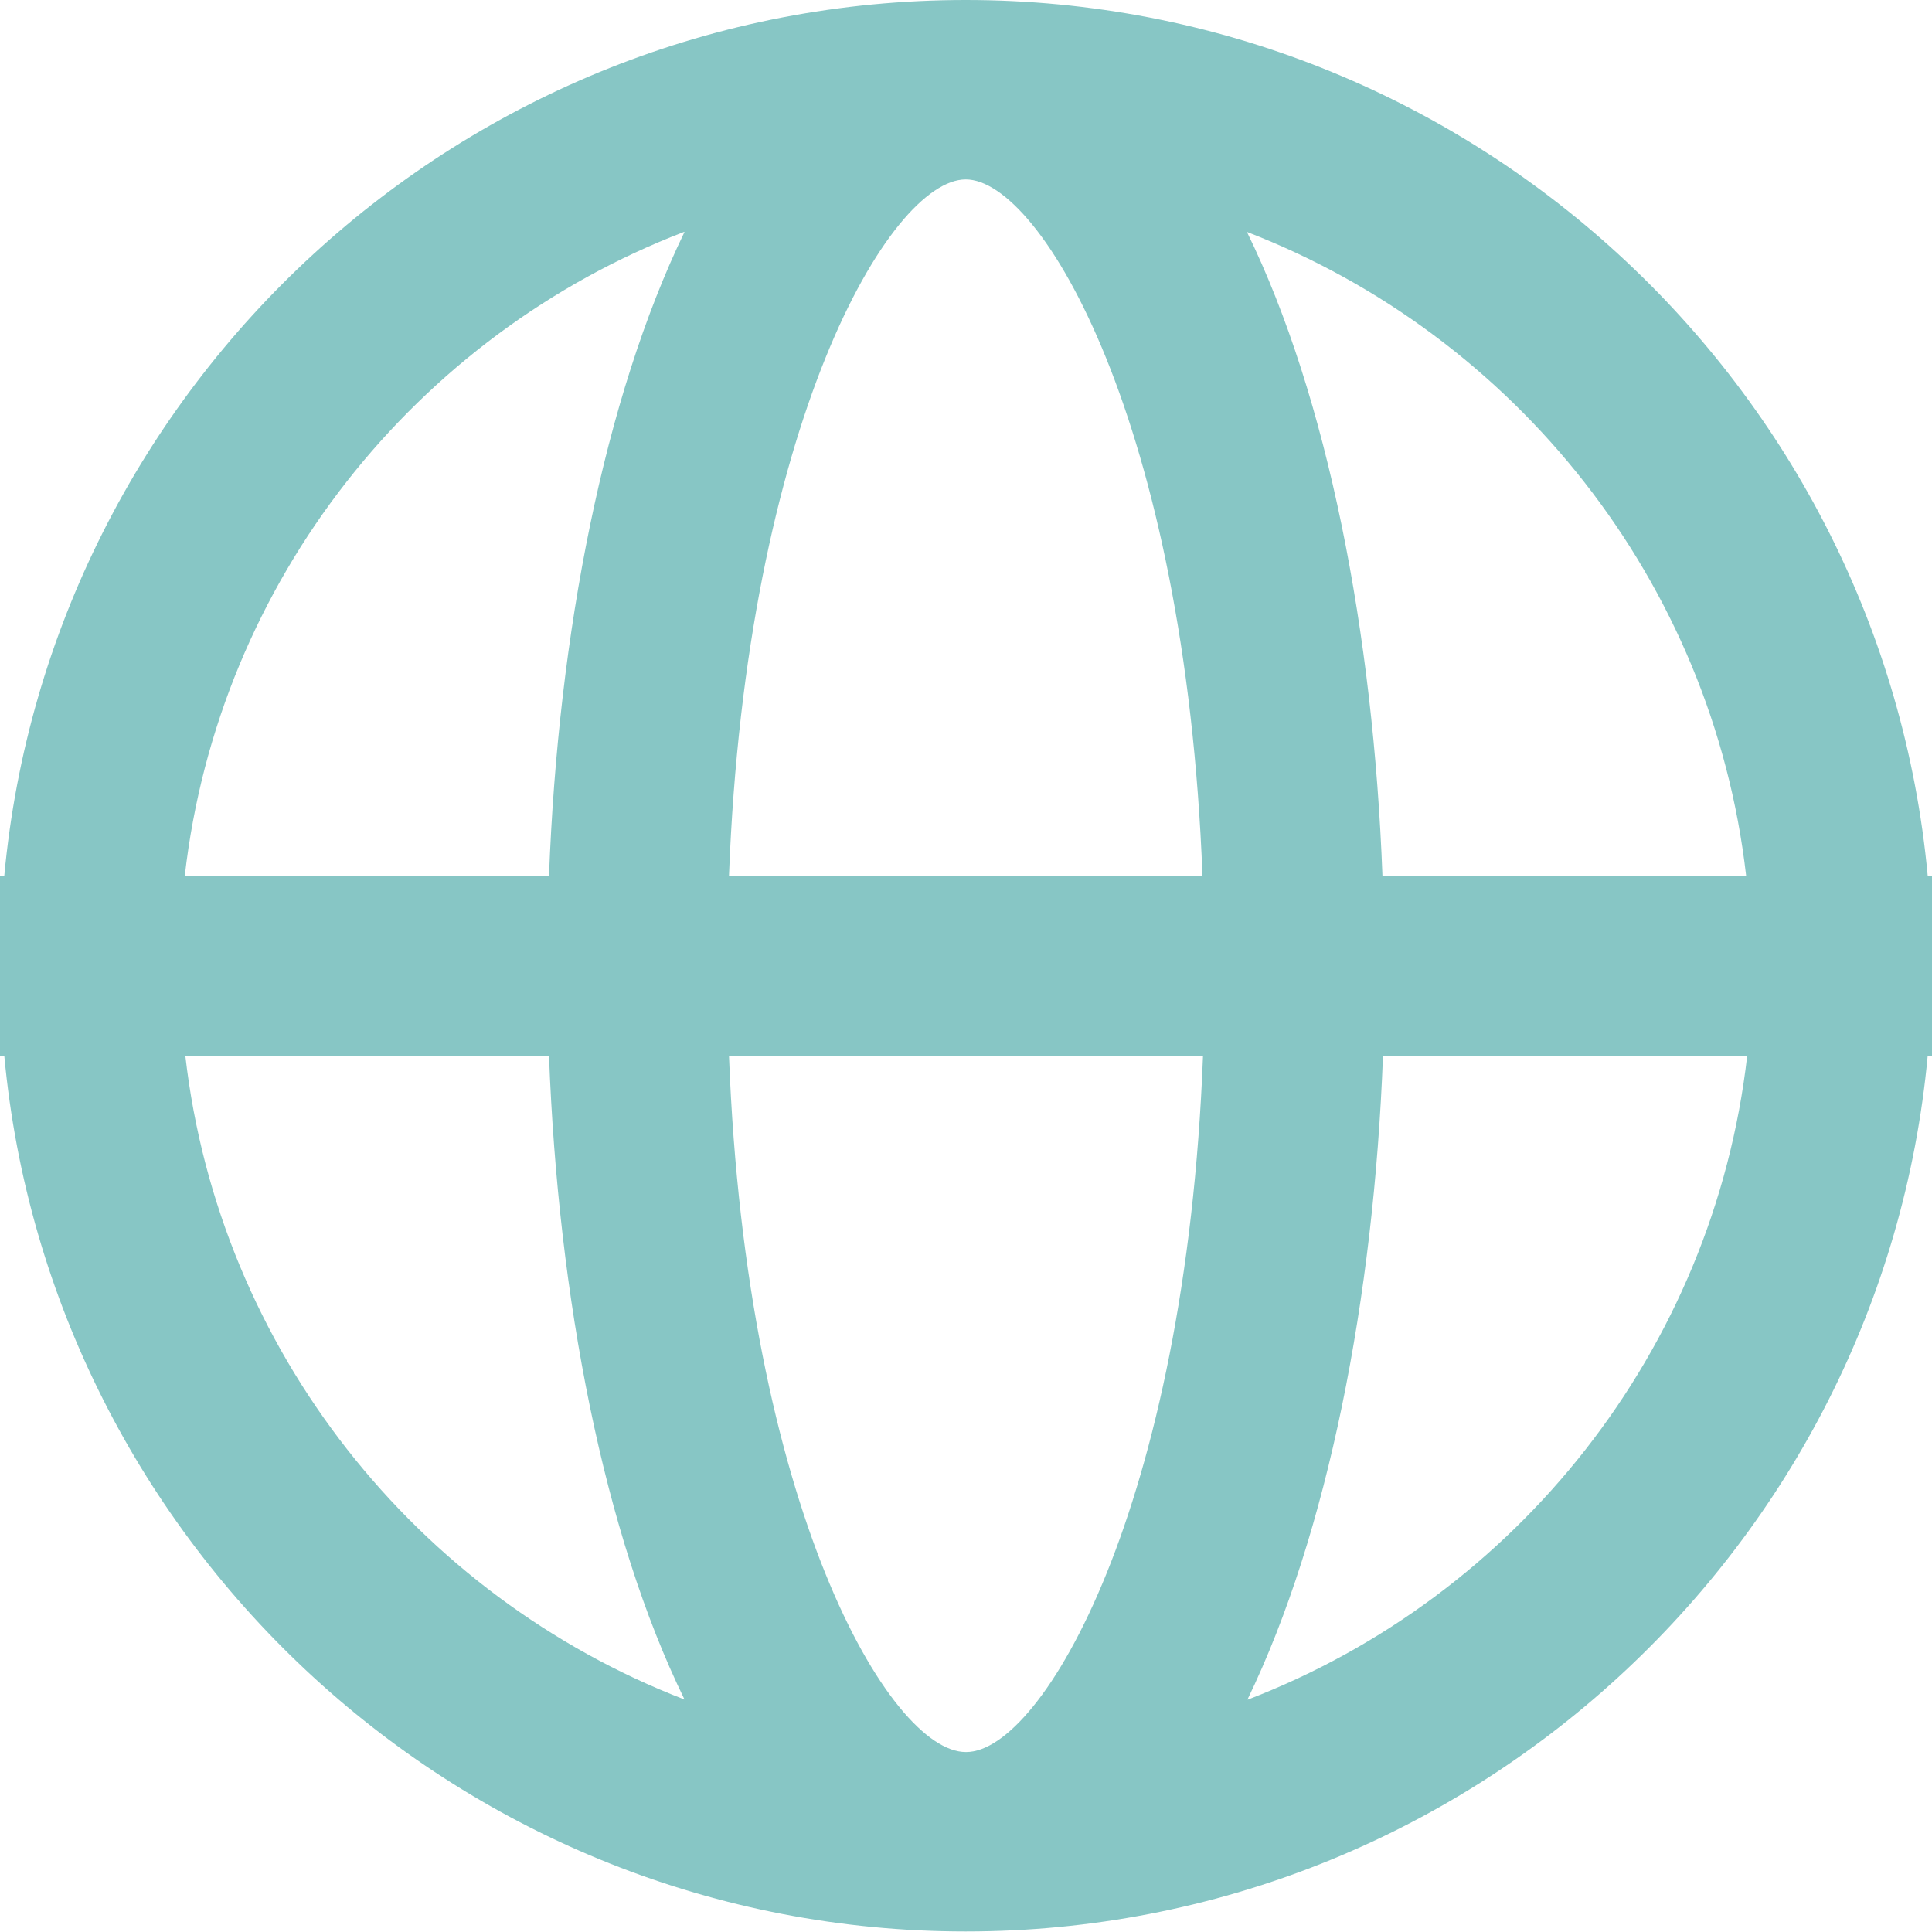
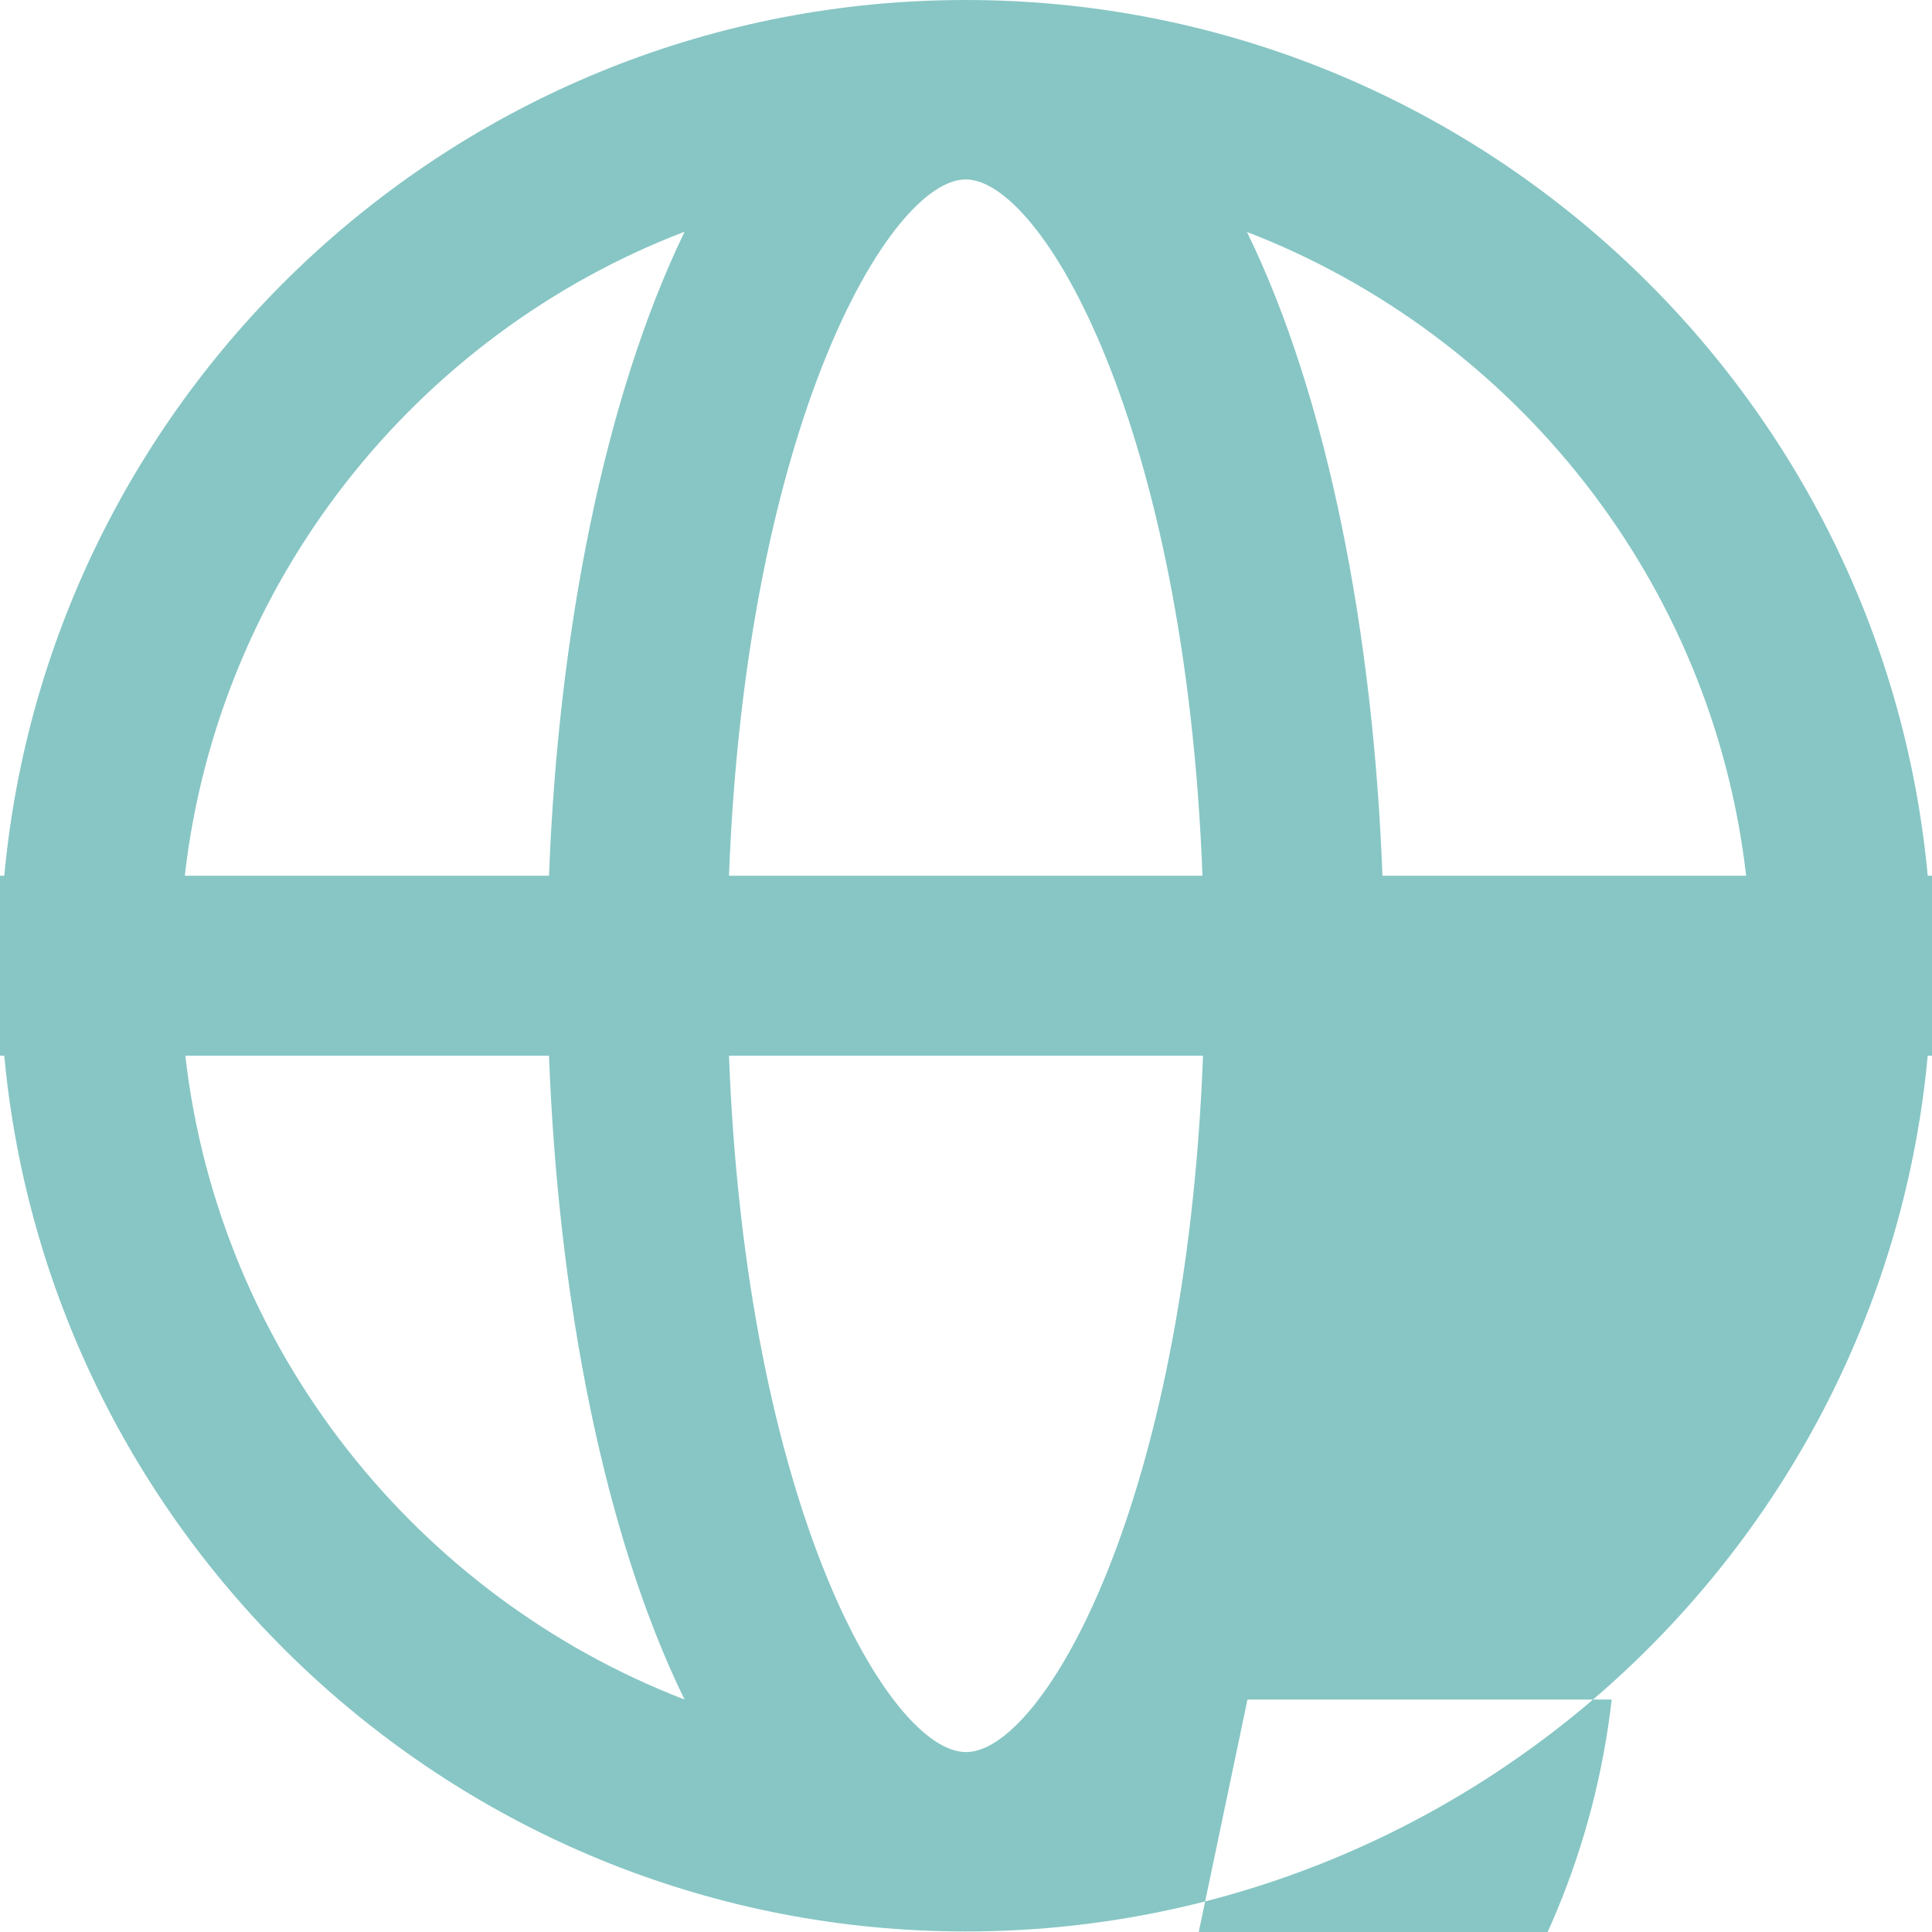
<svg xmlns="http://www.w3.org/2000/svg" id="Calque_2" viewBox="0 0 36.07 36.07">
  <defs>
    <style>
      .cls-1 {
        fill: #87c6c5;
      }
    </style>
  </defs>
  <g id="ELEMENTS">
-     <path class="cls-1" d="M35.99,16.35C35.14,7.19,27.41,0,18.03,0S.93,7.19.08,16.35h-.08v3.36h.08c.85,9.16,8.58,16.35,17.95,16.35s17.11-7.19,17.96-16.35h.08v-3.36h-.08ZM32.61,16.35h-6.8c-.17-4.52-1.02-8.93-2.53-12.02,5,1.93,8.69,6.52,9.32,12.02ZM18.03,32.71c-1.42,0-4.1-4.57-4.42-13h8.85c-.32,8.42-3,13-4.42,13ZM13.61,16.35c.32-8.42,3-13,4.42-13s4.1,4.57,4.42,13h-8.85ZM12.78,4.33c-1.5,3.1-2.36,7.5-2.53,12.02H3.45c.63-5.51,4.32-10.1,9.32-12.02ZM3.45,19.71h6.8c.17,4.52,1.02,8.93,2.53,12.02-5-1.93-8.69-6.52-9.32-12.02ZM23.29,31.73c1.5-3.1,2.36-7.5,2.53-12.02h6.8c-.63,5.51-4.32,10.1-9.32,12.02Z" />
+     <path class="cls-1" d="M35.99,16.35C35.14,7.19,27.41,0,18.03,0S.93,7.19.08,16.35h-.08v3.36h.08c.85,9.16,8.58,16.35,17.95,16.35s17.11-7.19,17.96-16.35h.08v-3.36h-.08ZM32.61,16.35h-6.8c-.17-4.52-1.02-8.93-2.53-12.02,5,1.93,8.69,6.52,9.32,12.02ZM18.03,32.71c-1.42,0-4.1-4.57-4.42-13h8.85c-.32,8.42-3,13-4.42,13ZM13.61,16.35c.32-8.42,3-13,4.42-13s4.1,4.57,4.42,13h-8.85ZM12.78,4.33c-1.5,3.1-2.36,7.5-2.53,12.02H3.45c.63-5.51,4.32-10.1,9.32-12.02ZM3.45,19.71h6.8c.17,4.52,1.02,8.93,2.53,12.02-5-1.93-8.69-6.52-9.32-12.02ZM23.29,31.73h6.8c-.63,5.51-4.32,10.1-9.32,12.02Z" />
  </g>
</svg>